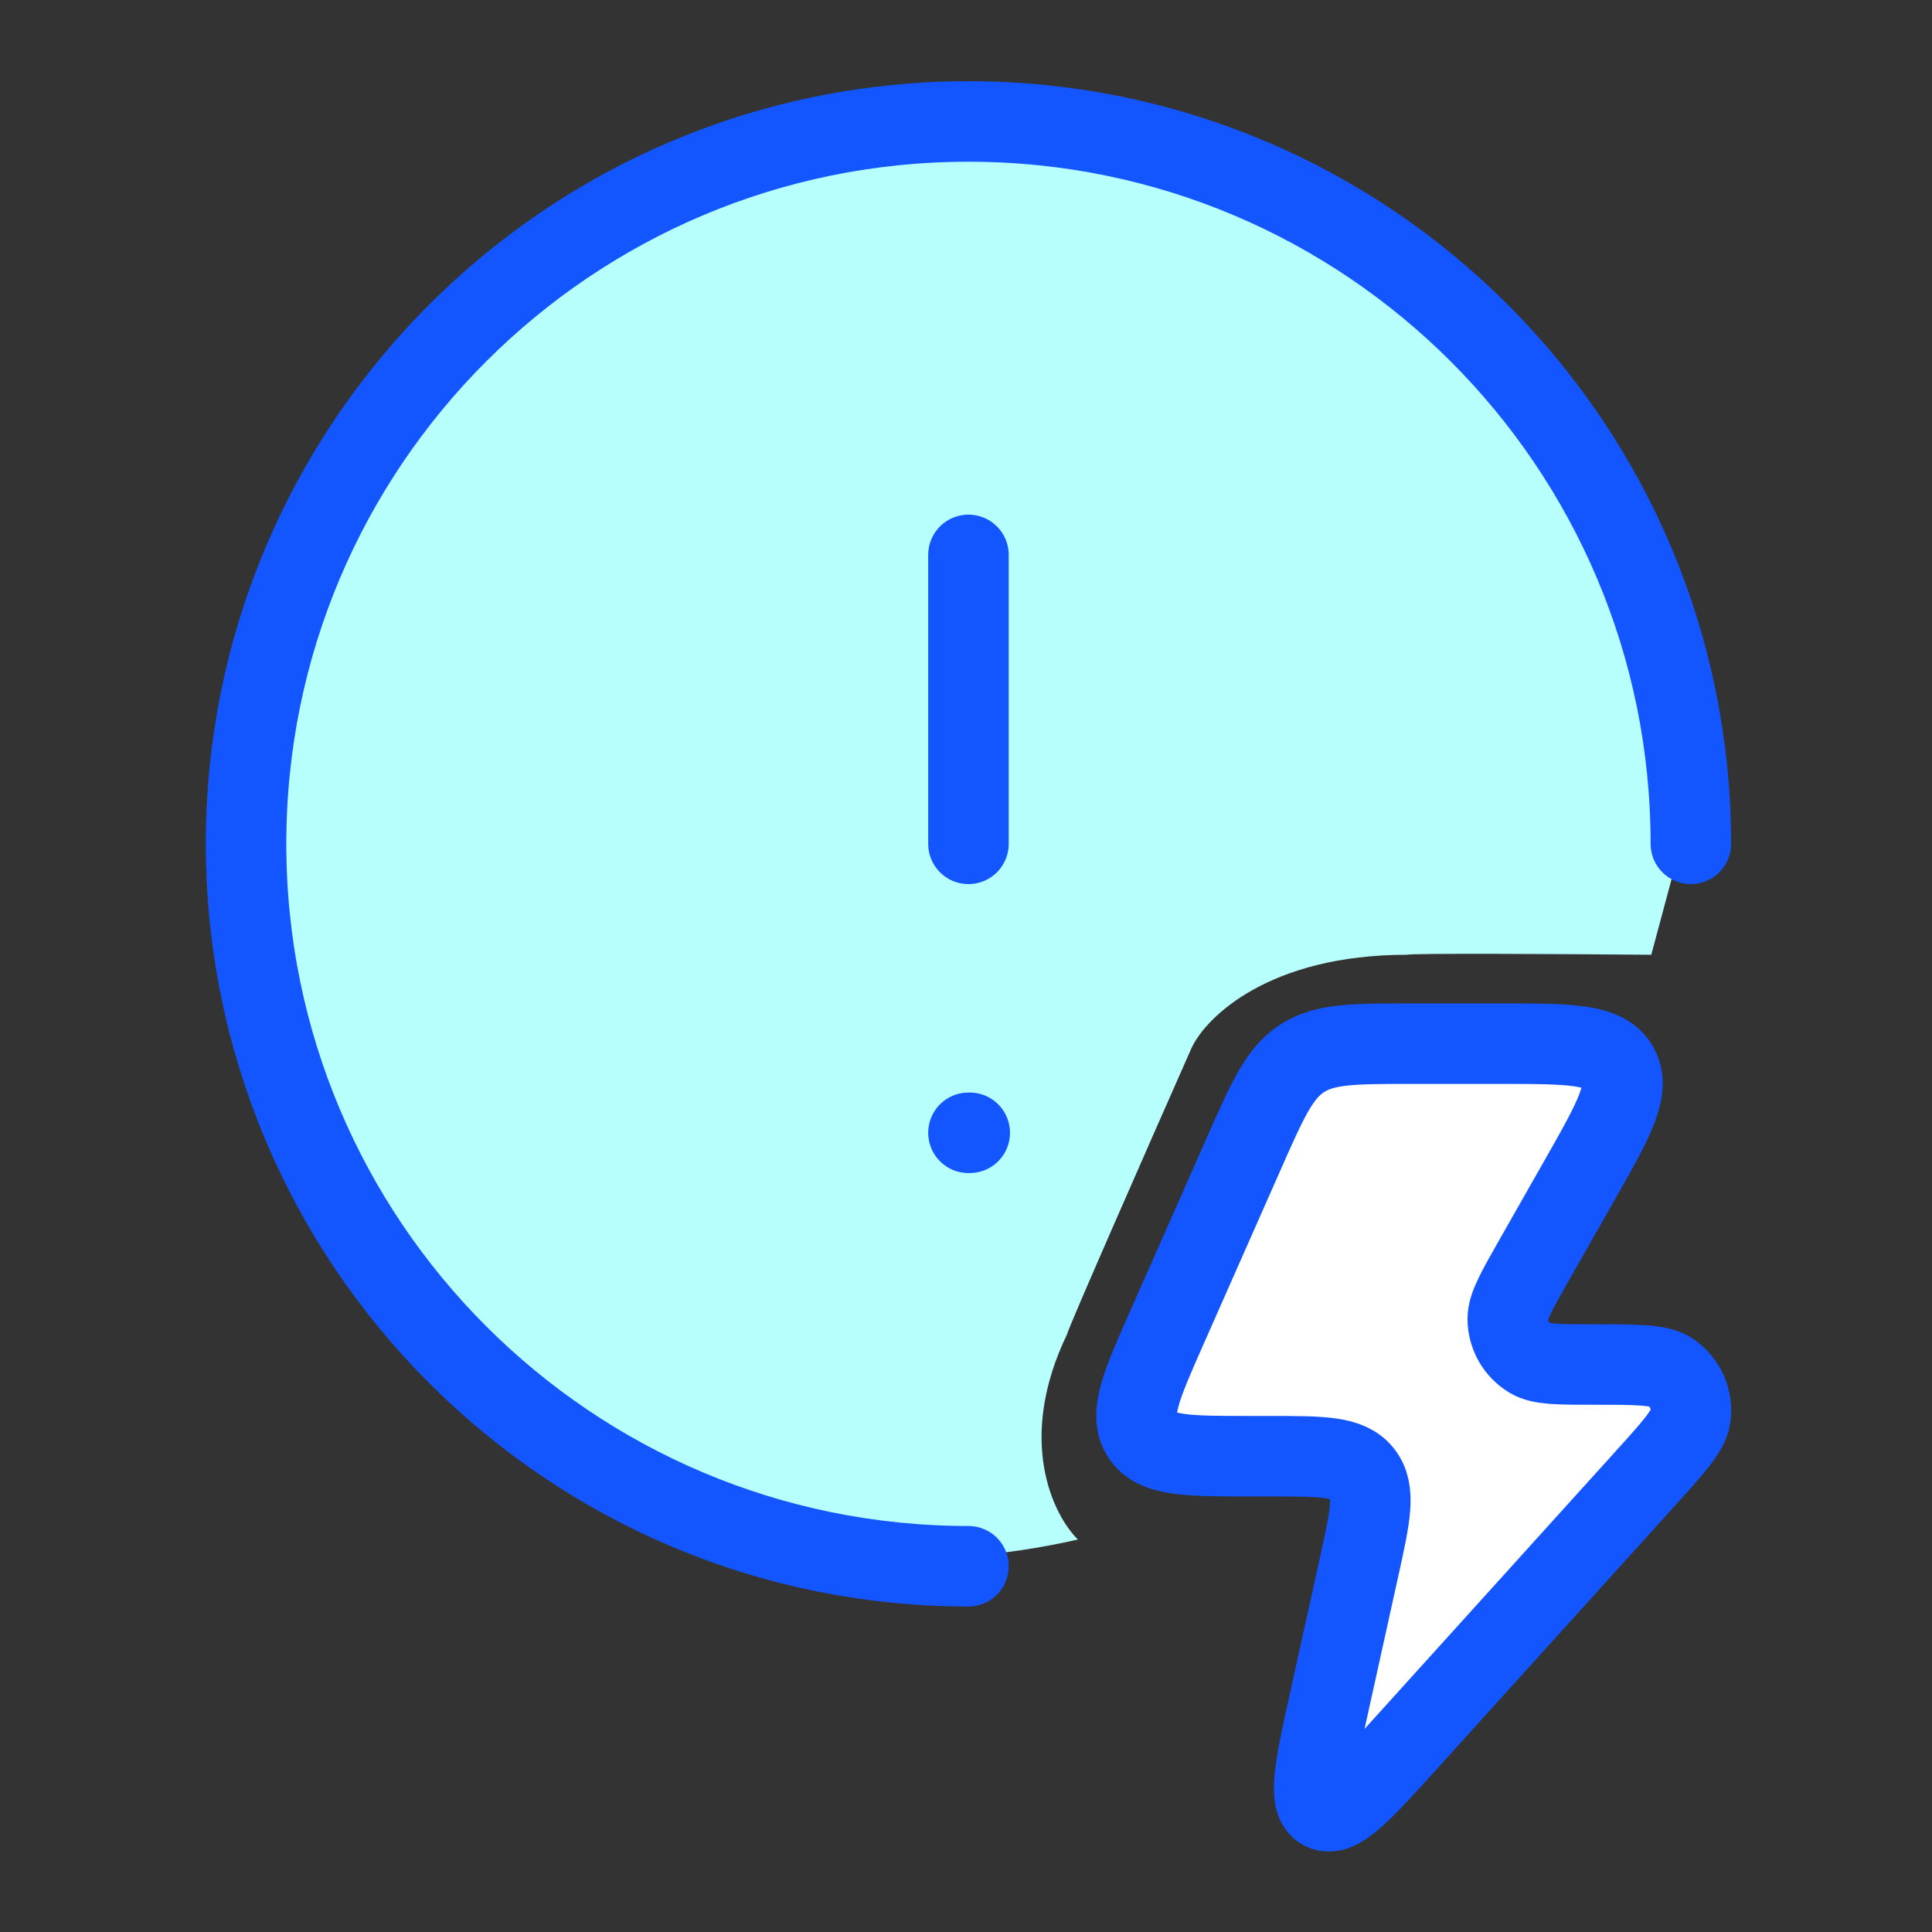
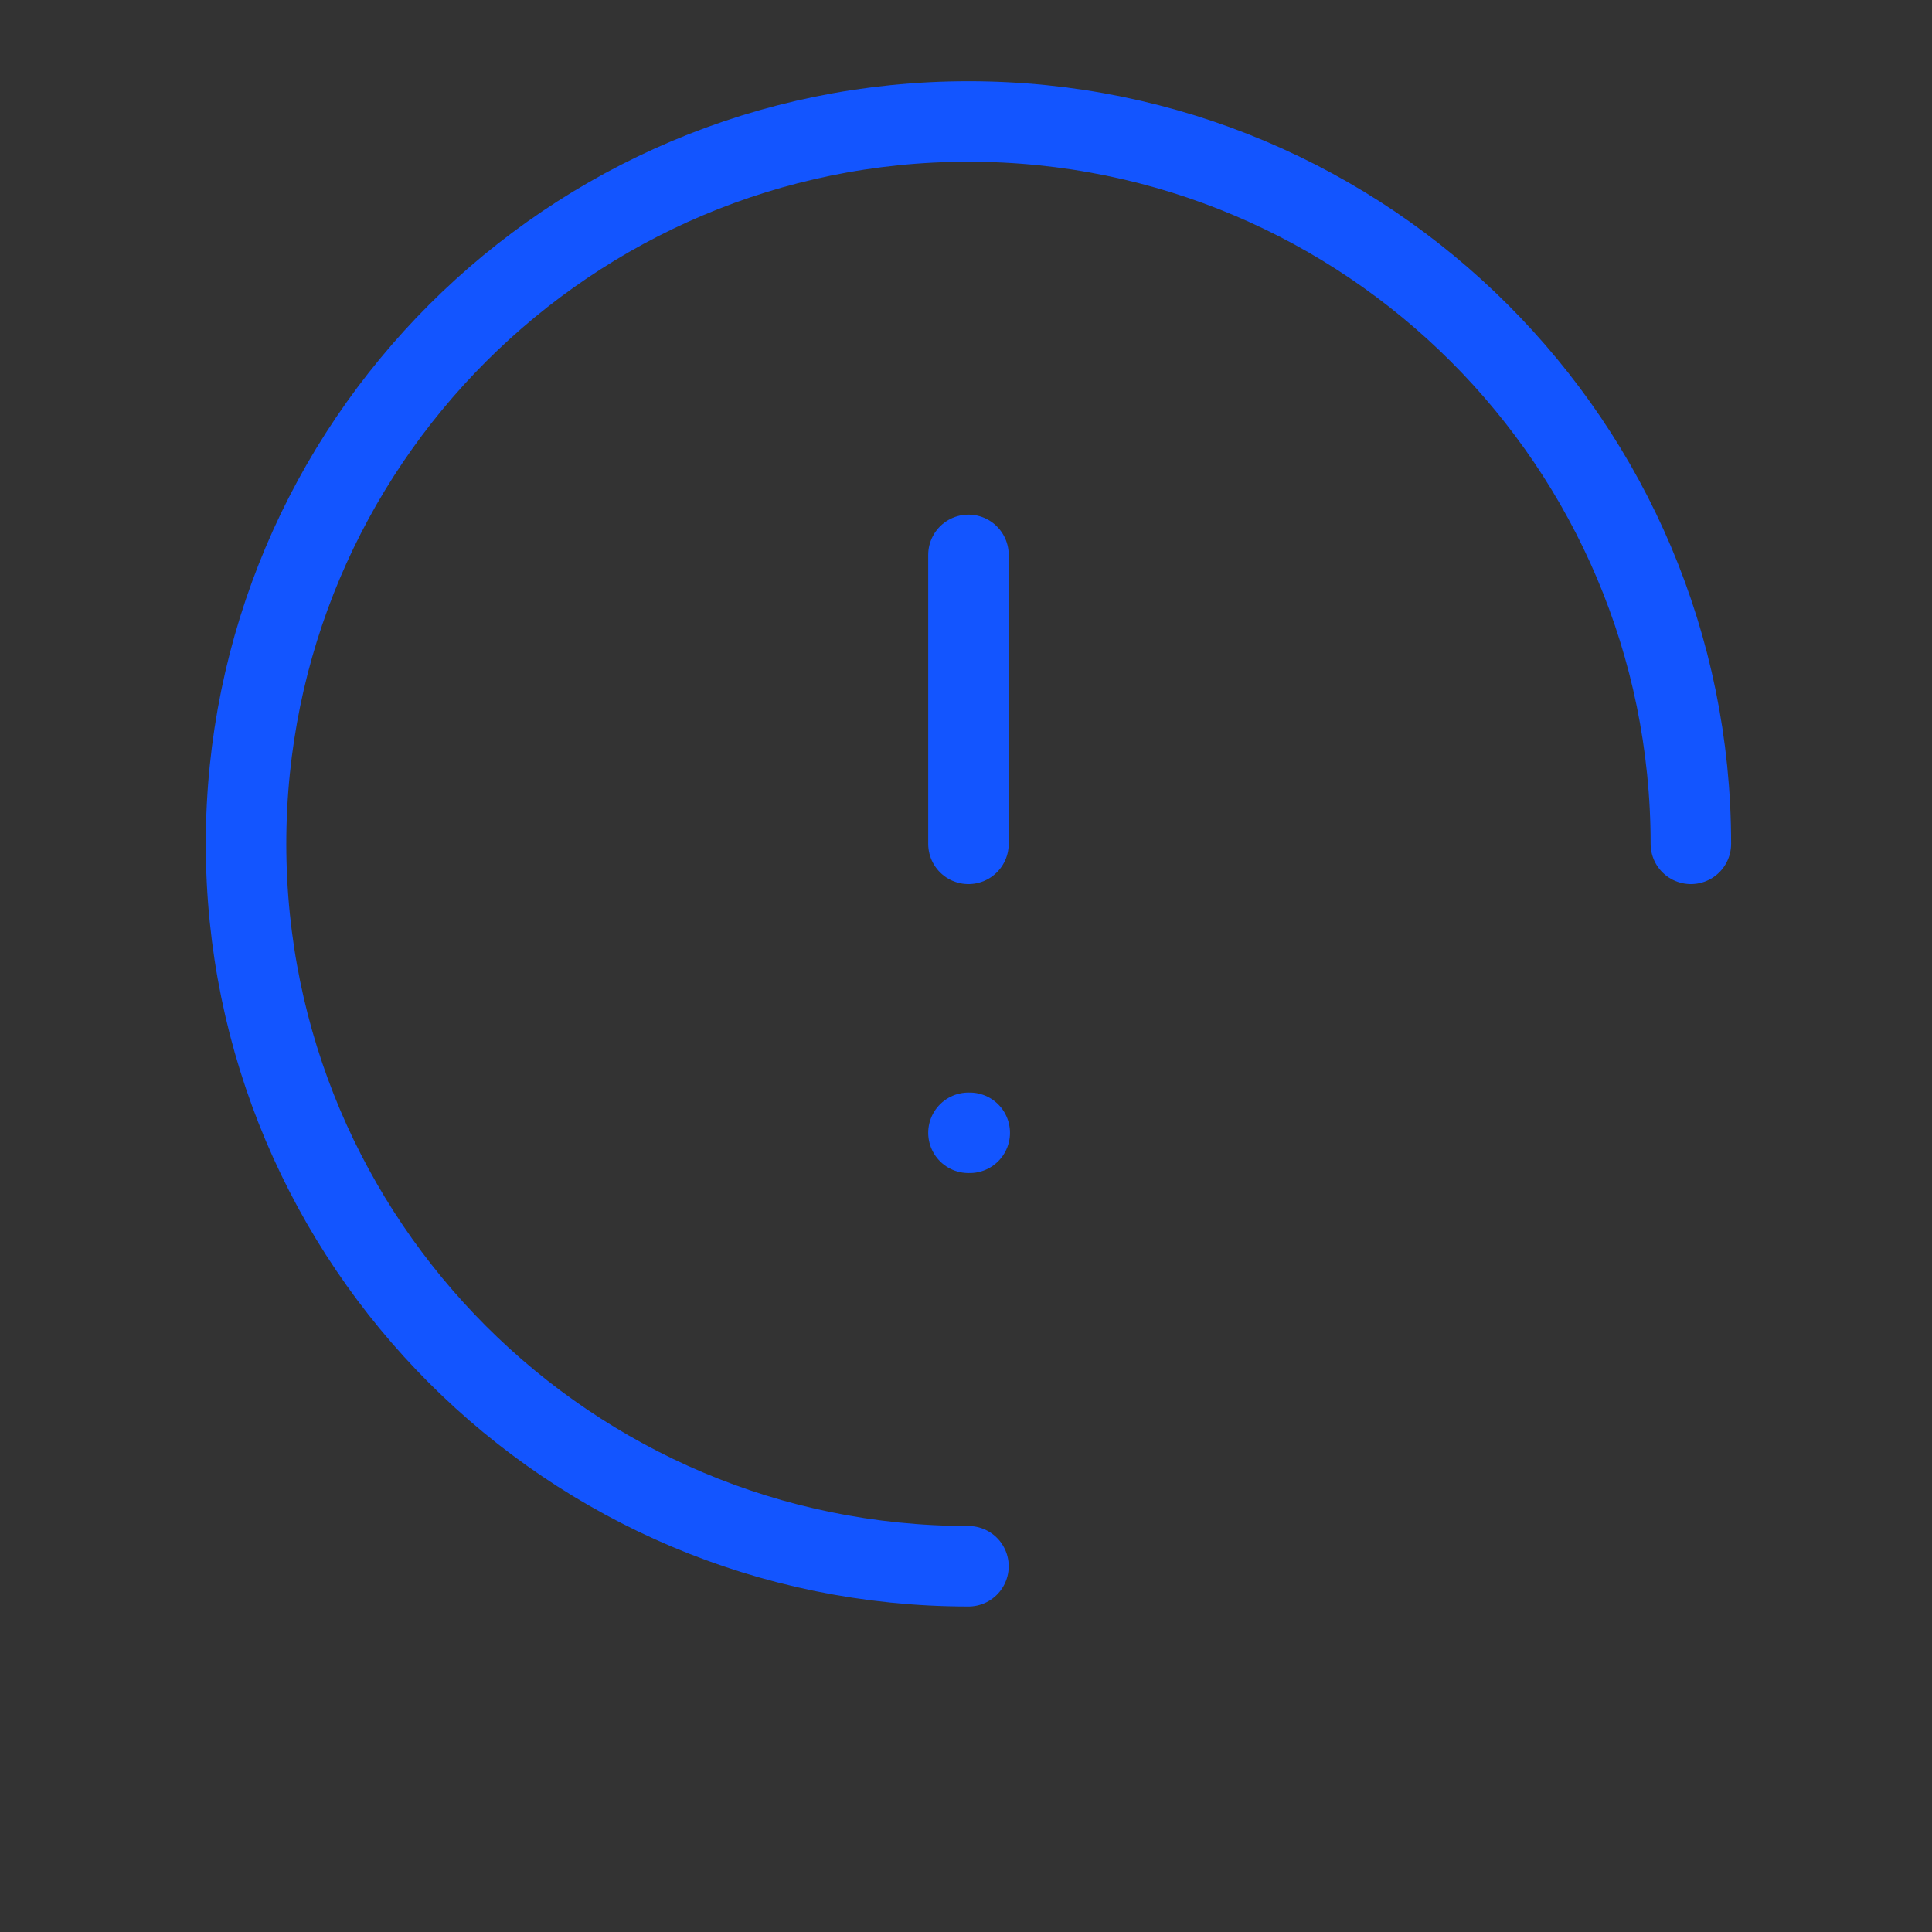
<svg xmlns="http://www.w3.org/2000/svg" width="48" height="48" viewBox="0 0 48 48" fill="none">
  <rect x="0" y="0" width="48" height="48" fill="#333333" stroke="none" />
-   <path d="M26.518 33.135C25.242 35.769 26.162 37.642 26.781 38.249C11.327 41.746 6.026 23.721 6.026 23.07C5.038 3.305 25.791 2.91 25.989 3.009C37.769 4.669 41.538 15.211 41.951 20.274L41.025 23.721C39.036 23.703 35.037 23.679 34.954 23.721C31.538 23.721 29.964 25.264 29.604 26.036C28.558 28.402 26.476 33.135 26.518 33.135Z" fill="#B7FFFD" />
-   <path d="M31.551 36.179H31.064C29.492 36.179 28.706 36.179 28.371 35.661C28.036 35.142 28.355 34.42 28.994 32.976L30.913 28.635C31.494 27.322 31.784 26.665 32.347 26.297C32.91 25.93 33.625 25.93 35.054 25.93H37.268C39.004 25.93 39.873 25.93 40.2 26.497C40.527 27.064 40.097 27.822 39.235 29.337L38.099 31.335C37.671 32.089 37.457 32.465 37.46 32.774C37.464 33.174 37.677 33.544 38.021 33.746C38.286 33.901 38.718 33.901 39.581 33.901C40.672 33.901 41.218 33.901 41.502 34.09C41.871 34.336 42.064 34.775 41.997 35.214C41.944 35.553 41.577 35.959 40.843 36.77L34.979 43.255C33.827 44.529 33.251 45.166 32.864 44.964C32.478 44.763 32.663 43.922 33.035 42.242L33.762 38.951C34.045 37.671 34.187 37.031 33.846 36.605C33.506 36.179 32.855 36.179 31.551 36.179Z" fill="white" stroke="#1355FF" stroke-width="2" stroke-linejoin="round" />
  <path d="M24.061 13.786V20.965M24.093 28.144H24.061M42.009 20.965C42.009 11.053 33.973 3.018 24.061 3.018C14.149 3.018 6.113 11.053 6.113 20.965C6.113 30.877 14.149 38.913 24.061 38.913" stroke="#1355FF" stroke-width="2" stroke-linecap="round" />
</svg>